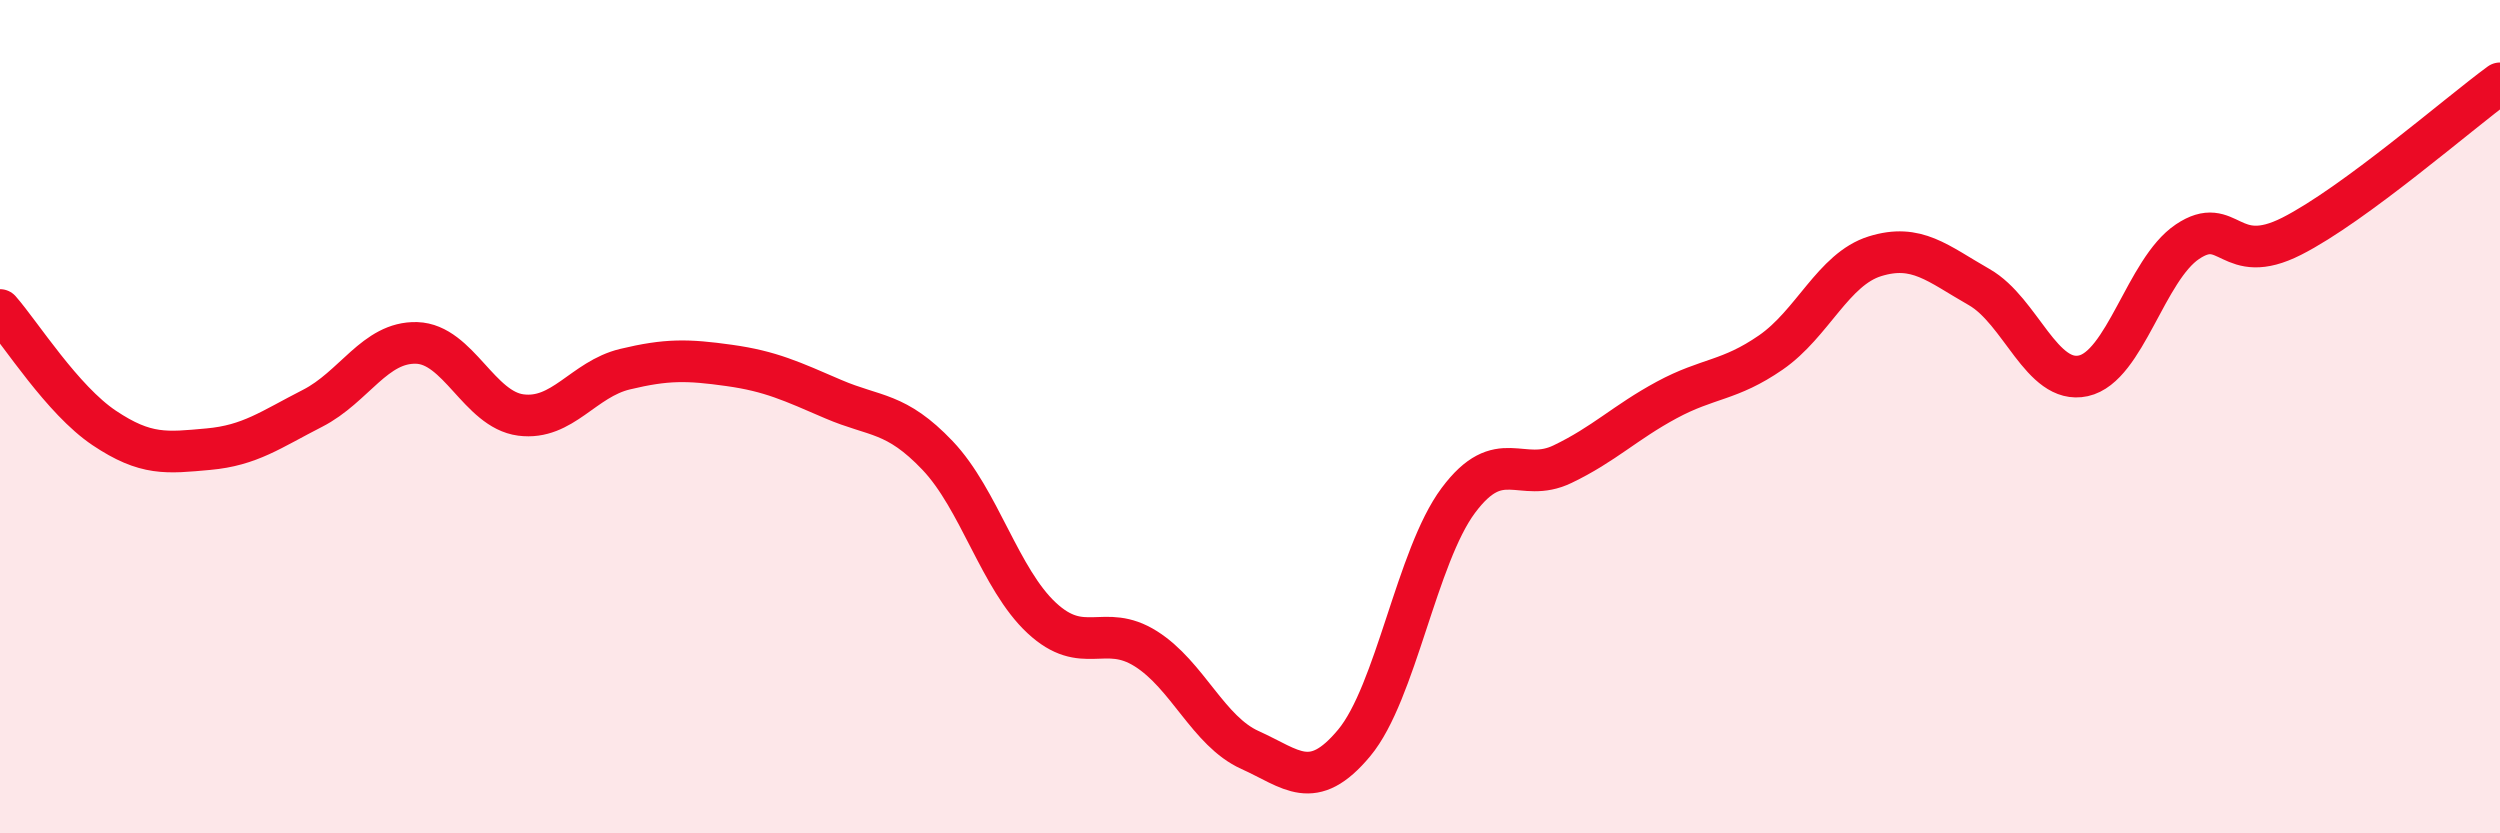
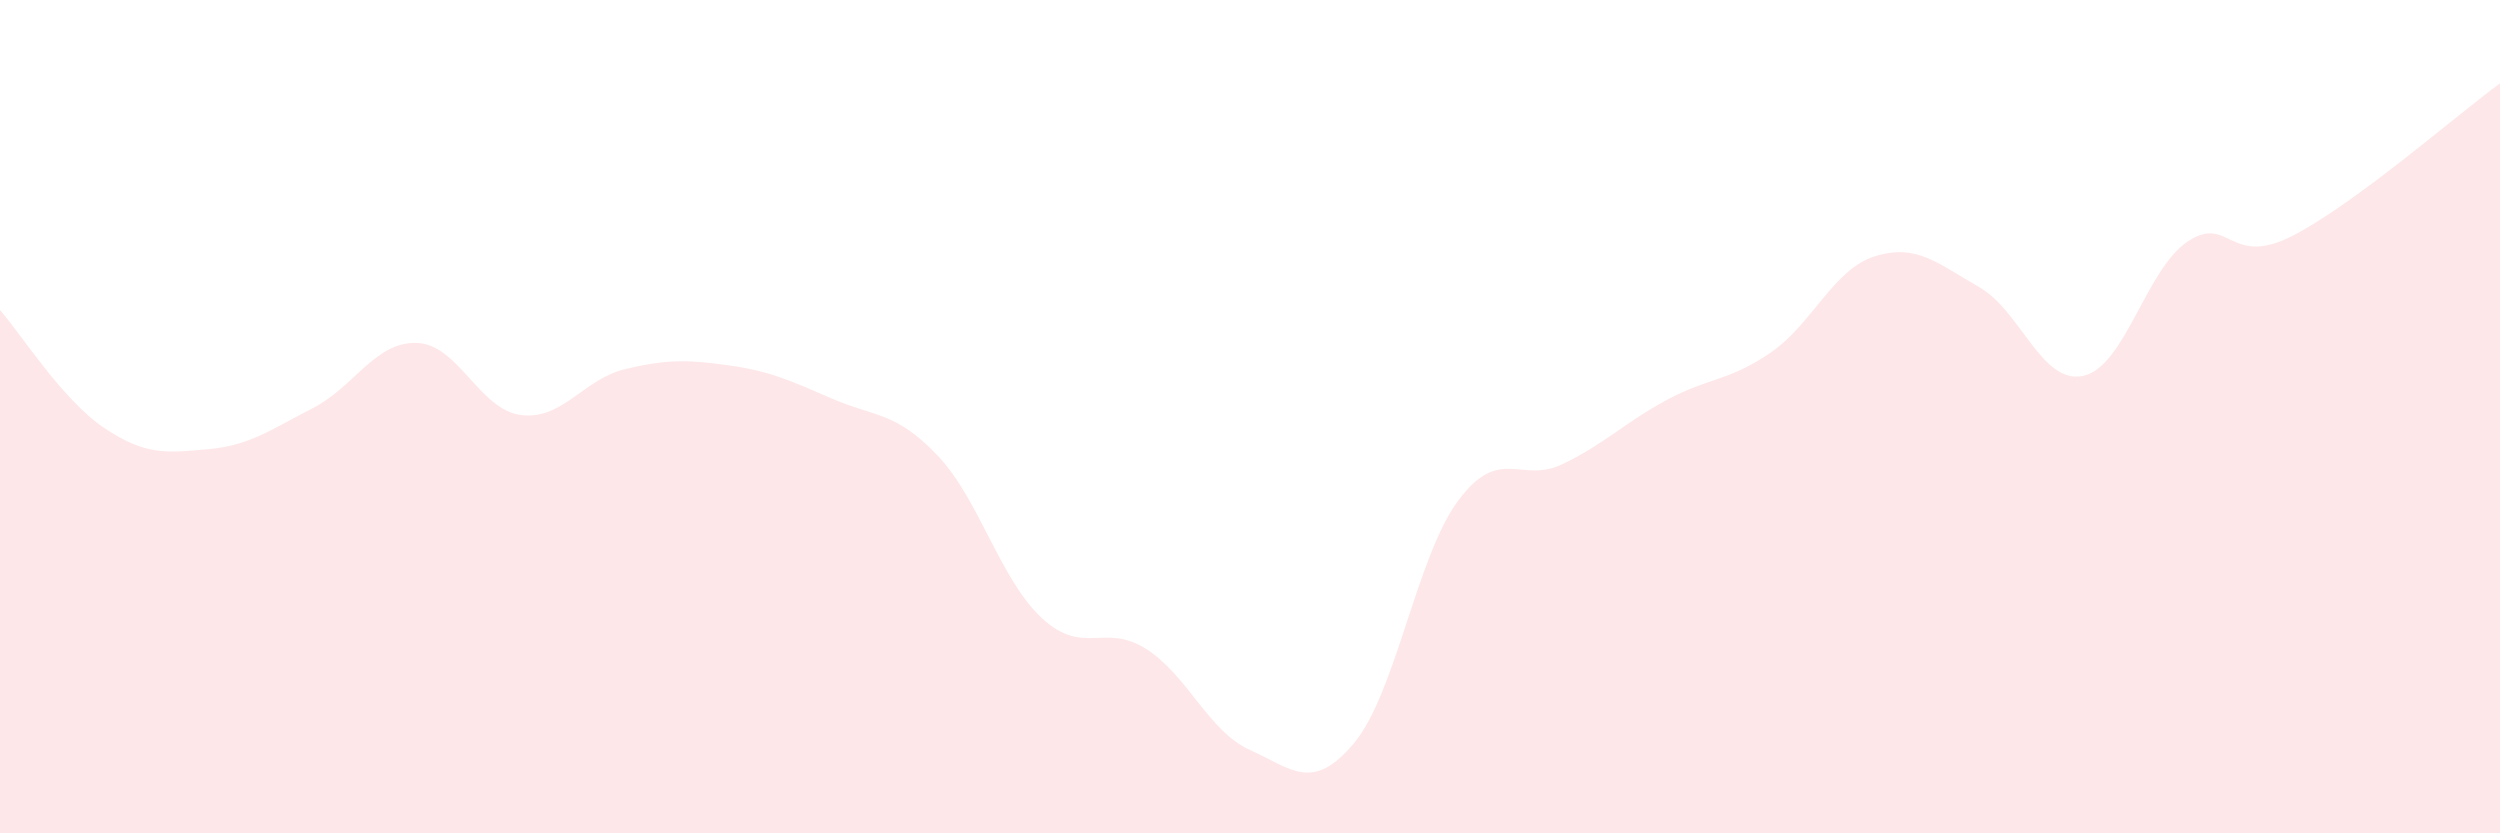
<svg xmlns="http://www.w3.org/2000/svg" width="60" height="20" viewBox="0 0 60 20">
  <path d="M 0,7.44 C 0.5,8.01 1.5,9.6 2.5,10.27 C 3.5,10.94 4,10.87 5,10.78 C 6,10.69 6.5,10.31 7.5,9.8 C 8.5,9.29 9,8.2 10,8.23 C 11,8.26 11.5,9.83 12.5,9.96 C 13.5,10.09 14,9.1 15,8.86 C 16,8.62 16.5,8.63 17.5,8.77 C 18.5,8.91 19,9.15 20,9.58 C 21,10.01 21.5,9.88 22.5,10.93 C 23.5,11.98 24,13.9 25,14.83 C 26,15.76 26.5,14.94 27.5,15.57 C 28.5,16.2 29,17.55 30,18 C 31,18.45 31.5,19.03 32.5,17.83 C 33.5,16.63 34,13.35 35,12.01 C 36,10.67 36.5,11.62 37.5,11.14 C 38.5,10.66 39,10.14 40,9.6 C 41,9.06 41.5,9.15 42.5,8.46 C 43.5,7.77 44,6.46 45,6.15 C 46,5.84 46.5,6.32 47.5,6.89 C 48.5,7.46 49,9.24 50,9.02 C 51,8.8 51.5,6.47 52.5,5.8 C 53.5,5.13 53.5,6.43 55,5.67 C 56.5,4.91 59,2.73 60,2L60 20L0 20Z" fill="#EB0A25" opacity="0.1" stroke-linecap="round" stroke-linejoin="round" />
-   <path d="M 0,7.44 C 0.5,8.01 1.5,9.6 2.5,10.27 C 3.5,10.94 4,10.87 5,10.78 C 6,10.69 6.5,10.31 7.5,9.8 C 8.5,9.29 9,8.2 10,8.23 C 11,8.26 11.5,9.83 12.5,9.96 C 13.5,10.09 14,9.1 15,8.86 C 16,8.62 16.5,8.63 17.5,8.77 C 18.5,8.91 19,9.15 20,9.58 C 21,10.01 21.5,9.88 22.5,10.93 C 23.5,11.98 24,13.9 25,14.83 C 26,15.76 26.5,14.94 27.5,15.57 C 28.5,16.2 29,17.55 30,18 C 31,18.45 31.5,19.03 32.5,17.83 C 33.5,16.63 34,13.35 35,12.01 C 36,10.67 36.5,11.62 37.5,11.14 C 38.5,10.66 39,10.14 40,9.6 C 41,9.06 41.5,9.15 42.5,8.46 C 43.5,7.77 44,6.46 45,6.15 C 46,5.84 46.5,6.32 47.5,6.89 C 48.5,7.46 49,9.24 50,9.02 C 51,8.8 51.5,6.47 52.5,5.8 C 53.5,5.13 53.5,6.43 55,5.67 C 56.5,4.91 59,2.73 60,2" stroke="#EB0A25" stroke-width="1" fill="none" stroke-linecap="round" stroke-linejoin="round" />
</svg>